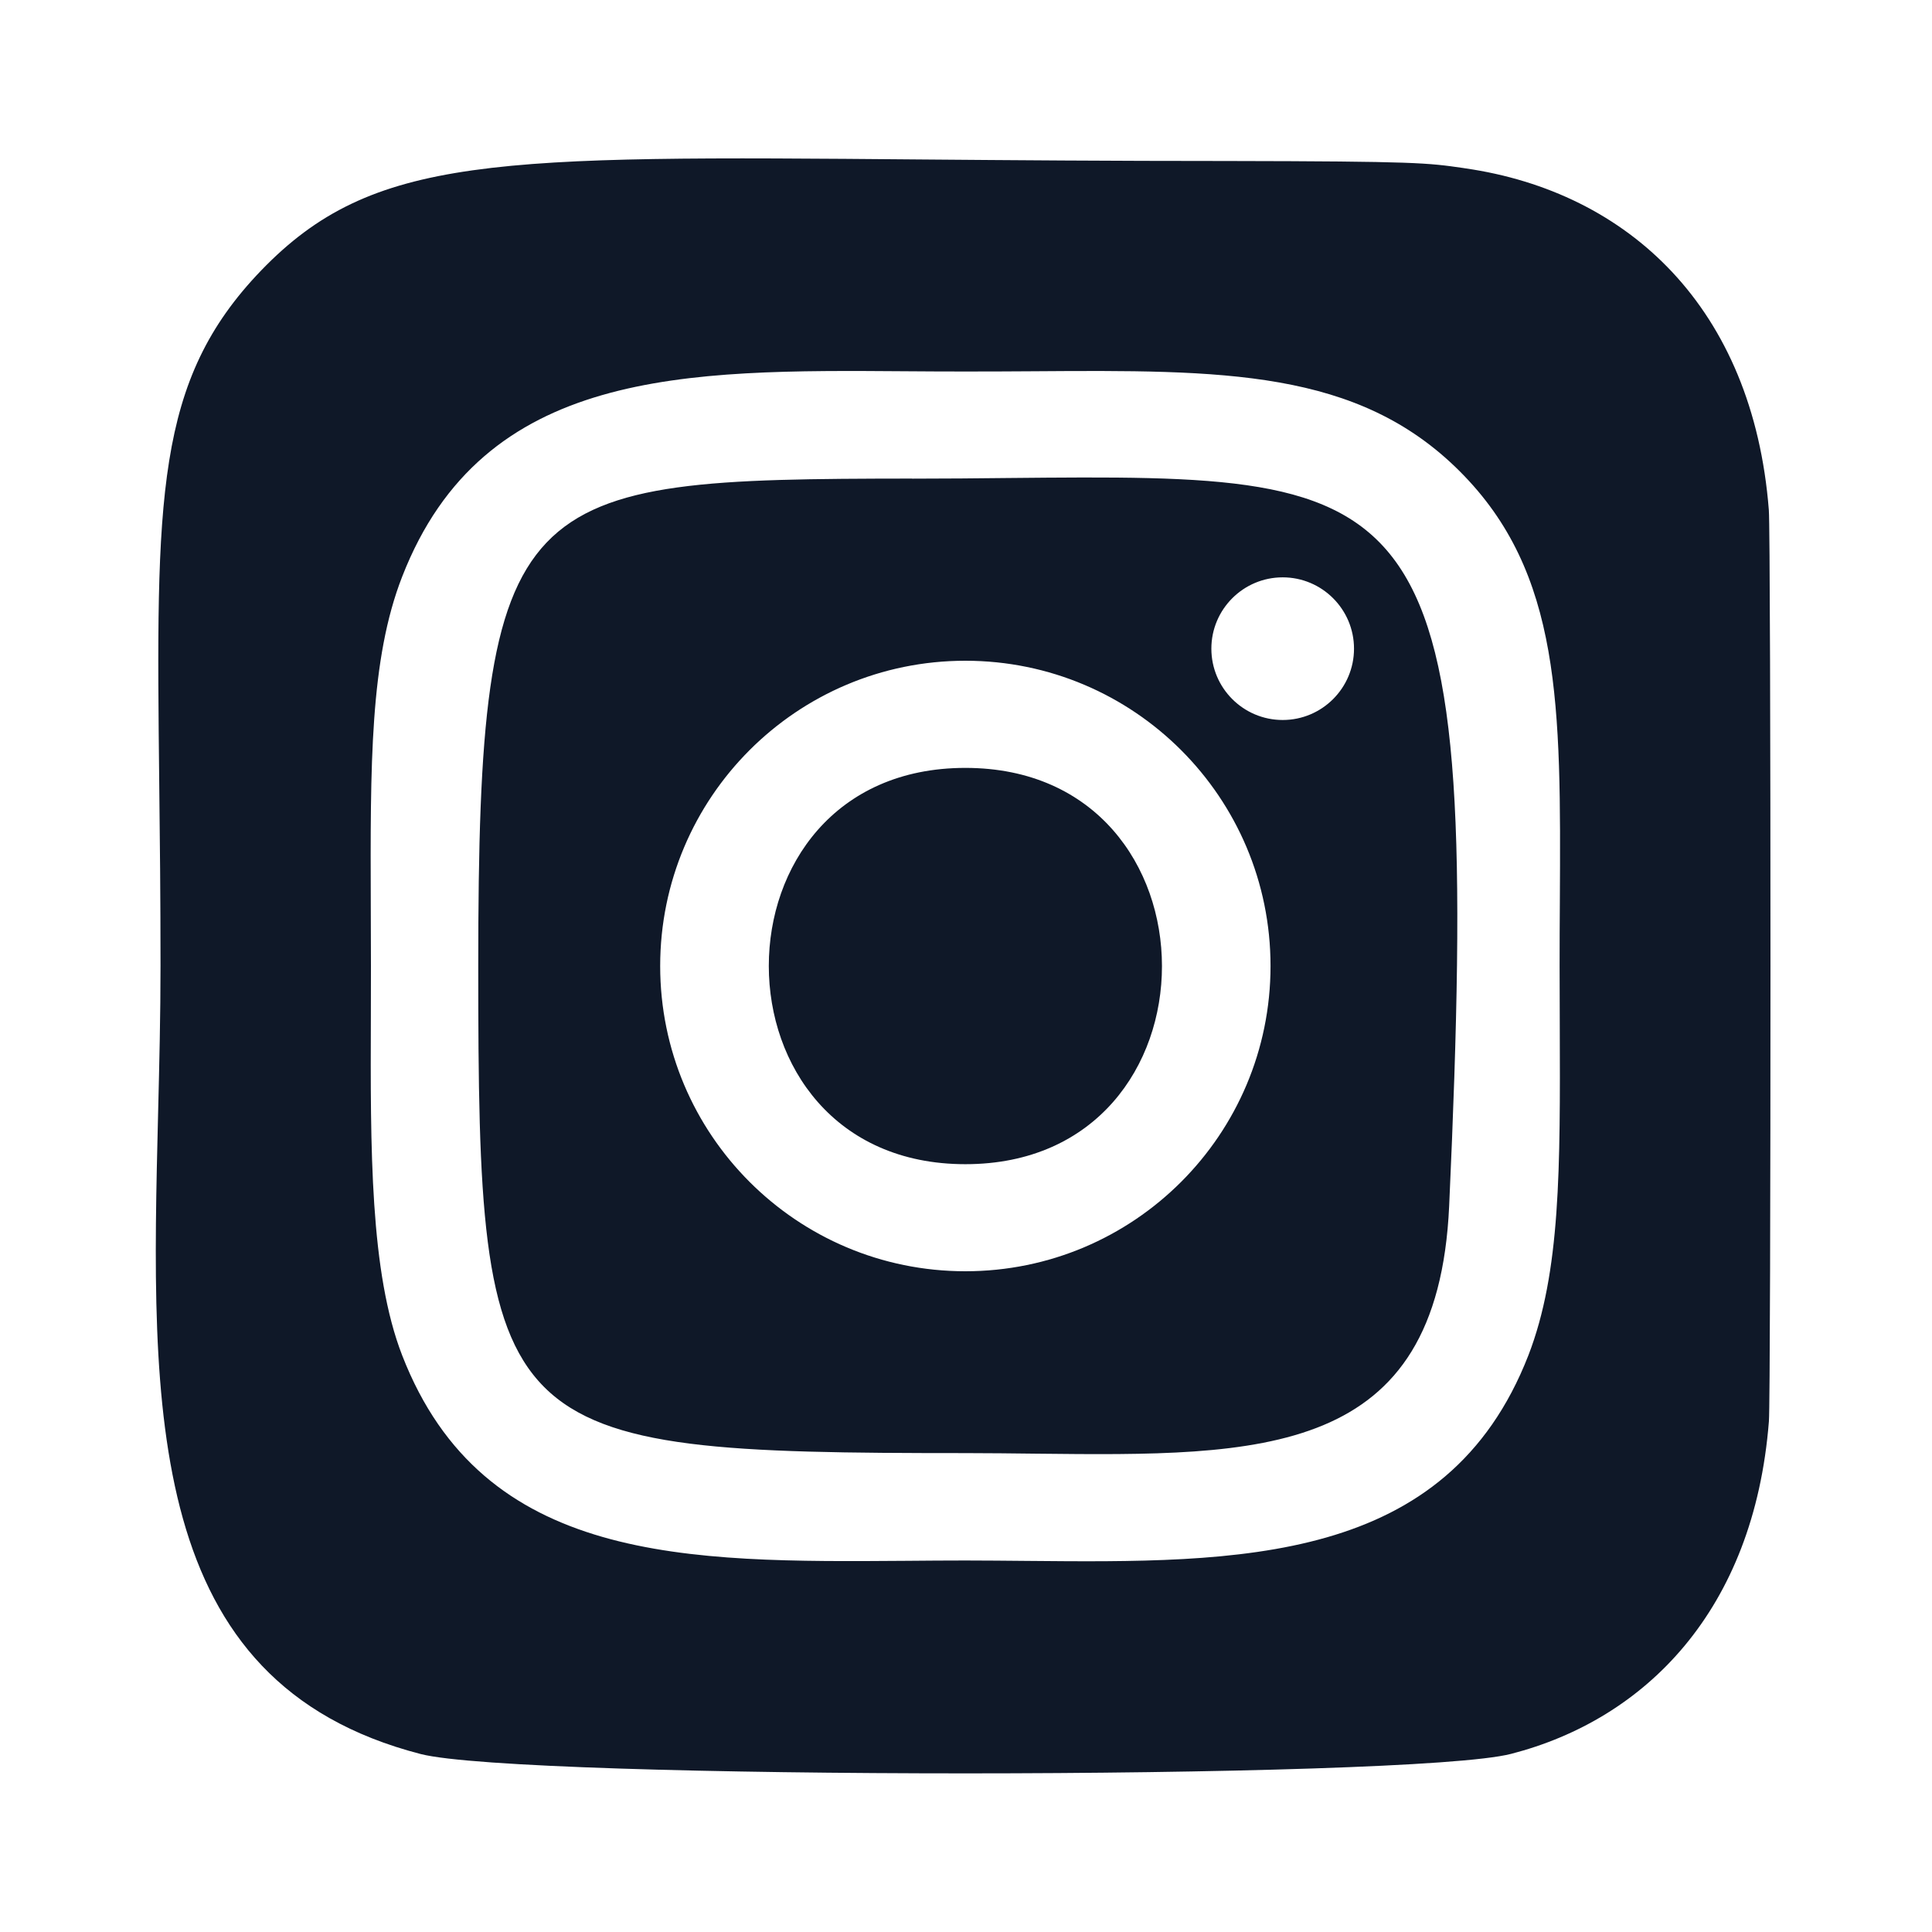
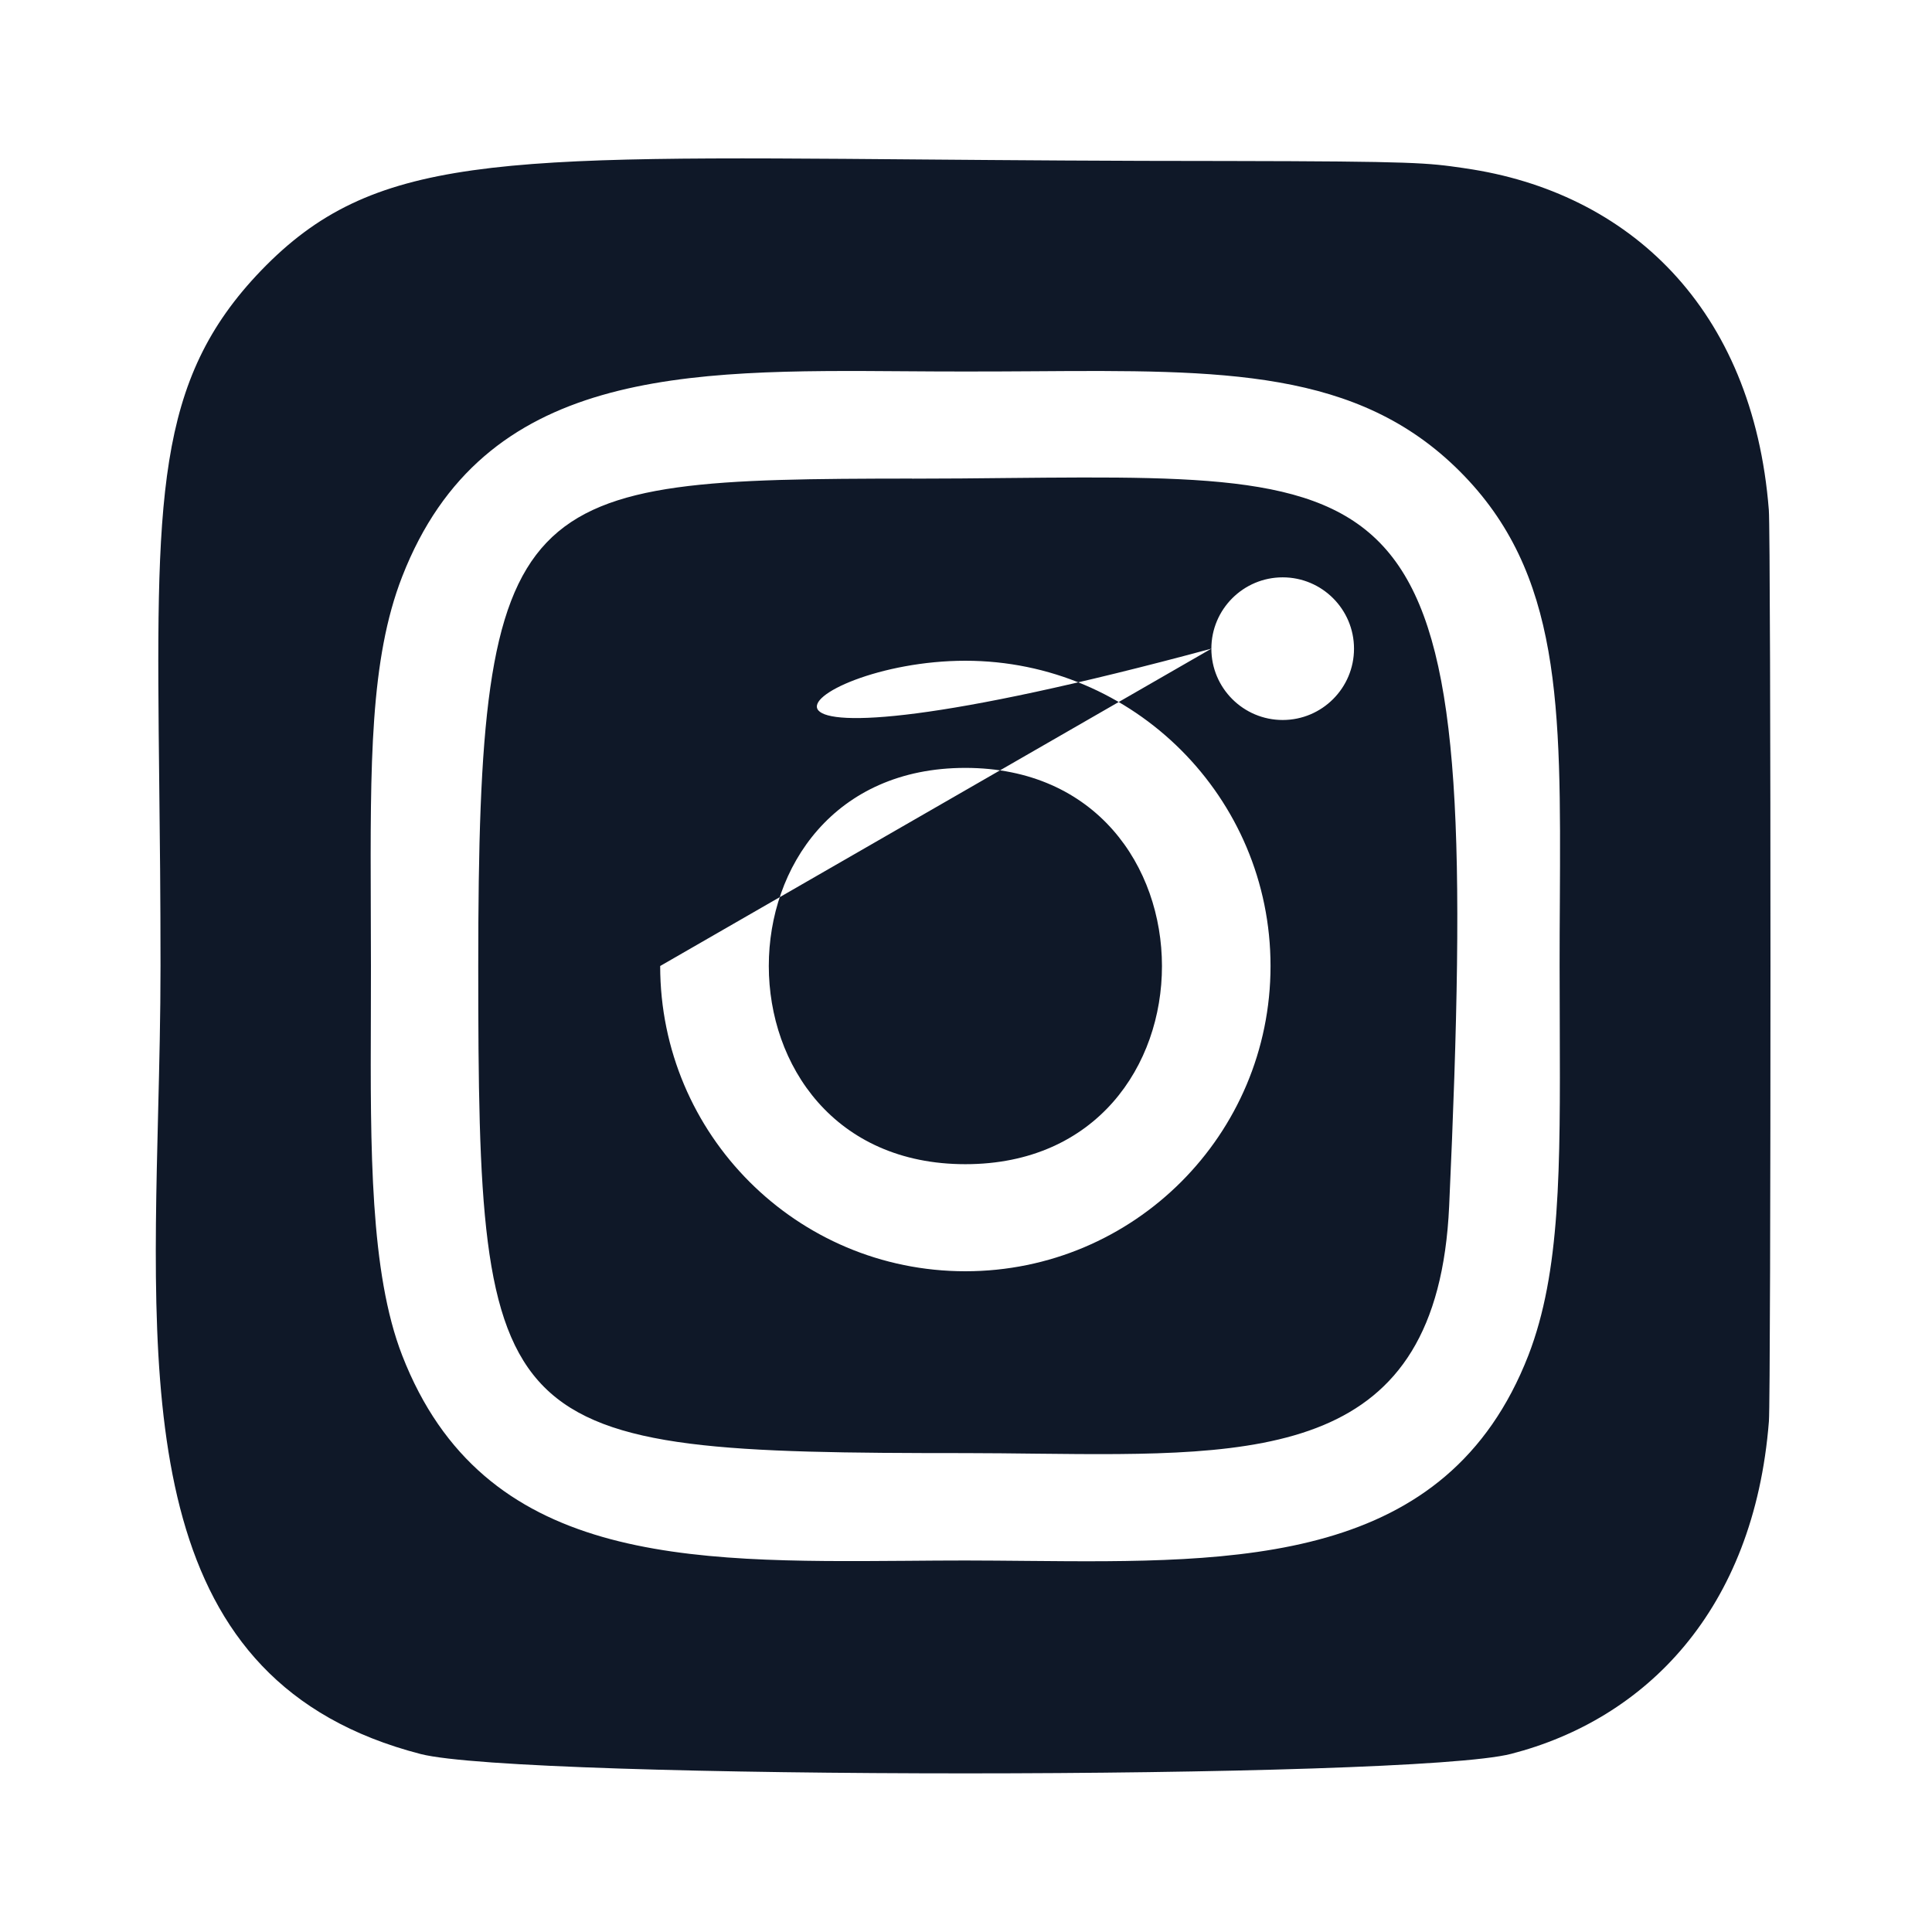
<svg xmlns="http://www.w3.org/2000/svg" width="24" height="24" viewBox="0 0 24 24" fill="none">
-   <path fill-rule="evenodd" clip-rule="evenodd" d="M1.978 9.724C1.939 6.175 1.924 4.732 3.244 3.36C4.629 1.924 6.143 1.936 11.441 1.981C12.538 1.99 13.798 2 15.252 2C17.598 2.004 17.731 2.023 18.176 2.087L18.201 2.091C20.234 2.384 21.776 3.828 21.973 6.334C22 6.669 22 17.328 21.974 17.656C21.789 20.009 20.436 21.358 18.772 21.787C17.526 22.11 6.473 22.11 5.225 21.789C1.791 20.901 1.873 17.535 1.964 13.828C1.979 13.223 1.994 12.609 1.994 11.995C1.994 11.153 1.986 10.4 1.978 9.724ZM11.262 4.612C11.504 4.614 11.748 4.615 11.992 4.615H11.989C12.28 4.615 12.561 4.614 12.833 4.612C15.192 4.596 16.864 4.585 18.134 5.855C19.399 7.119 19.39 8.763 19.377 11.199C19.375 11.457 19.374 11.724 19.374 12C19.374 12.256 19.375 12.502 19.376 12.739C19.382 14.519 19.387 15.8 18.986 16.837C17.973 19.438 15.397 19.414 12.752 19.39C12.499 19.388 12.244 19.385 11.991 19.385C11.748 19.385 11.505 19.387 11.264 19.389C8.53 19.409 6.002 19.427 4.996 16.837C4.596 15.807 4.601 14.276 4.607 12.61C4.607 12.408 4.608 12.205 4.608 12C4.608 11.749 4.607 11.506 4.606 11.271C4.6 9.49 4.595 8.191 4.996 7.163C6.004 4.574 8.513 4.592 11.262 4.612ZM12.518 5.938C12.146 5.942 11.75 5.946 11.331 5.946V5.945C6.407 5.95 5.941 6.043 5.941 11.997C5.941 17.883 6.11 18.051 11.993 18.051C12.29 18.051 12.582 18.055 12.867 18.058C15.682 18.088 17.859 18.112 18.002 14.982C18.416 5.883 17.744 5.889 12.518 5.938ZM15.048 8.058C15.048 7.569 15.445 7.172 15.934 7.172C16.423 7.172 16.82 7.569 16.82 8.058C16.82 8.547 16.423 8.944 15.934 8.944C15.445 8.944 15.048 8.547 15.048 8.058ZM8.201 12C8.201 9.906 9.898 8.208 11.992 8.208C14.086 8.208 15.783 9.906 15.783 12C15.783 14.095 14.086 15.792 11.992 15.792C9.898 15.792 8.201 14.095 8.201 12ZM11.992 9.539C15.246 9.539 15.251 14.462 11.992 14.462C8.739 14.462 8.734 9.539 11.992 9.539Z" fill="#0F1828" />
+   <path fill-rule="evenodd" clip-rule="evenodd" d="M1.978 9.724C1.939 6.175 1.924 4.732 3.244 3.36C4.629 1.924 6.143 1.936 11.441 1.981C12.538 1.99 13.798 2 15.252 2C17.598 2.004 17.731 2.023 18.176 2.087L18.201 2.091C20.234 2.384 21.776 3.828 21.973 6.334C22 6.669 22 17.328 21.974 17.656C21.789 20.009 20.436 21.358 18.772 21.787C17.526 22.11 6.473 22.11 5.225 21.789C1.791 20.901 1.873 17.535 1.964 13.828C1.979 13.223 1.994 12.609 1.994 11.995C1.994 11.153 1.986 10.4 1.978 9.724ZM11.262 4.612C11.504 4.614 11.748 4.615 11.992 4.615H11.989C12.28 4.615 12.561 4.614 12.833 4.612C15.192 4.596 16.864 4.585 18.134 5.855C19.399 7.119 19.39 8.763 19.377 11.199C19.375 11.457 19.374 11.724 19.374 12C19.374 12.256 19.375 12.502 19.376 12.739C19.382 14.519 19.387 15.8 18.986 16.837C17.973 19.438 15.397 19.414 12.752 19.39C12.499 19.388 12.244 19.385 11.991 19.385C11.748 19.385 11.505 19.387 11.264 19.389C8.53 19.409 6.002 19.427 4.996 16.837C4.596 15.807 4.601 14.276 4.607 12.61C4.607 12.408 4.608 12.205 4.608 12C4.608 11.749 4.607 11.506 4.606 11.271C4.6 9.49 4.595 8.191 4.996 7.163C6.004 4.574 8.513 4.592 11.262 4.612ZM12.518 5.938C12.146 5.942 11.75 5.946 11.331 5.946V5.945C6.407 5.95 5.941 6.043 5.941 11.997C5.941 17.883 6.11 18.051 11.993 18.051C12.29 18.051 12.582 18.055 12.867 18.058C15.682 18.088 17.859 18.112 18.002 14.982C18.416 5.883 17.744 5.889 12.518 5.938ZM15.048 8.058C15.048 7.569 15.445 7.172 15.934 7.172C16.423 7.172 16.82 7.569 16.82 8.058C16.82 8.547 16.423 8.944 15.934 8.944C15.445 8.944 15.048 8.547 15.048 8.058ZC8.201 9.906 9.898 8.208 11.992 8.208C14.086 8.208 15.783 9.906 15.783 12C15.783 14.095 14.086 15.792 11.992 15.792C9.898 15.792 8.201 14.095 8.201 12ZM11.992 9.539C15.246 9.539 15.251 14.462 11.992 14.462C8.739 14.462 8.734 9.539 11.992 9.539Z" fill="#0F1828" />
</svg>